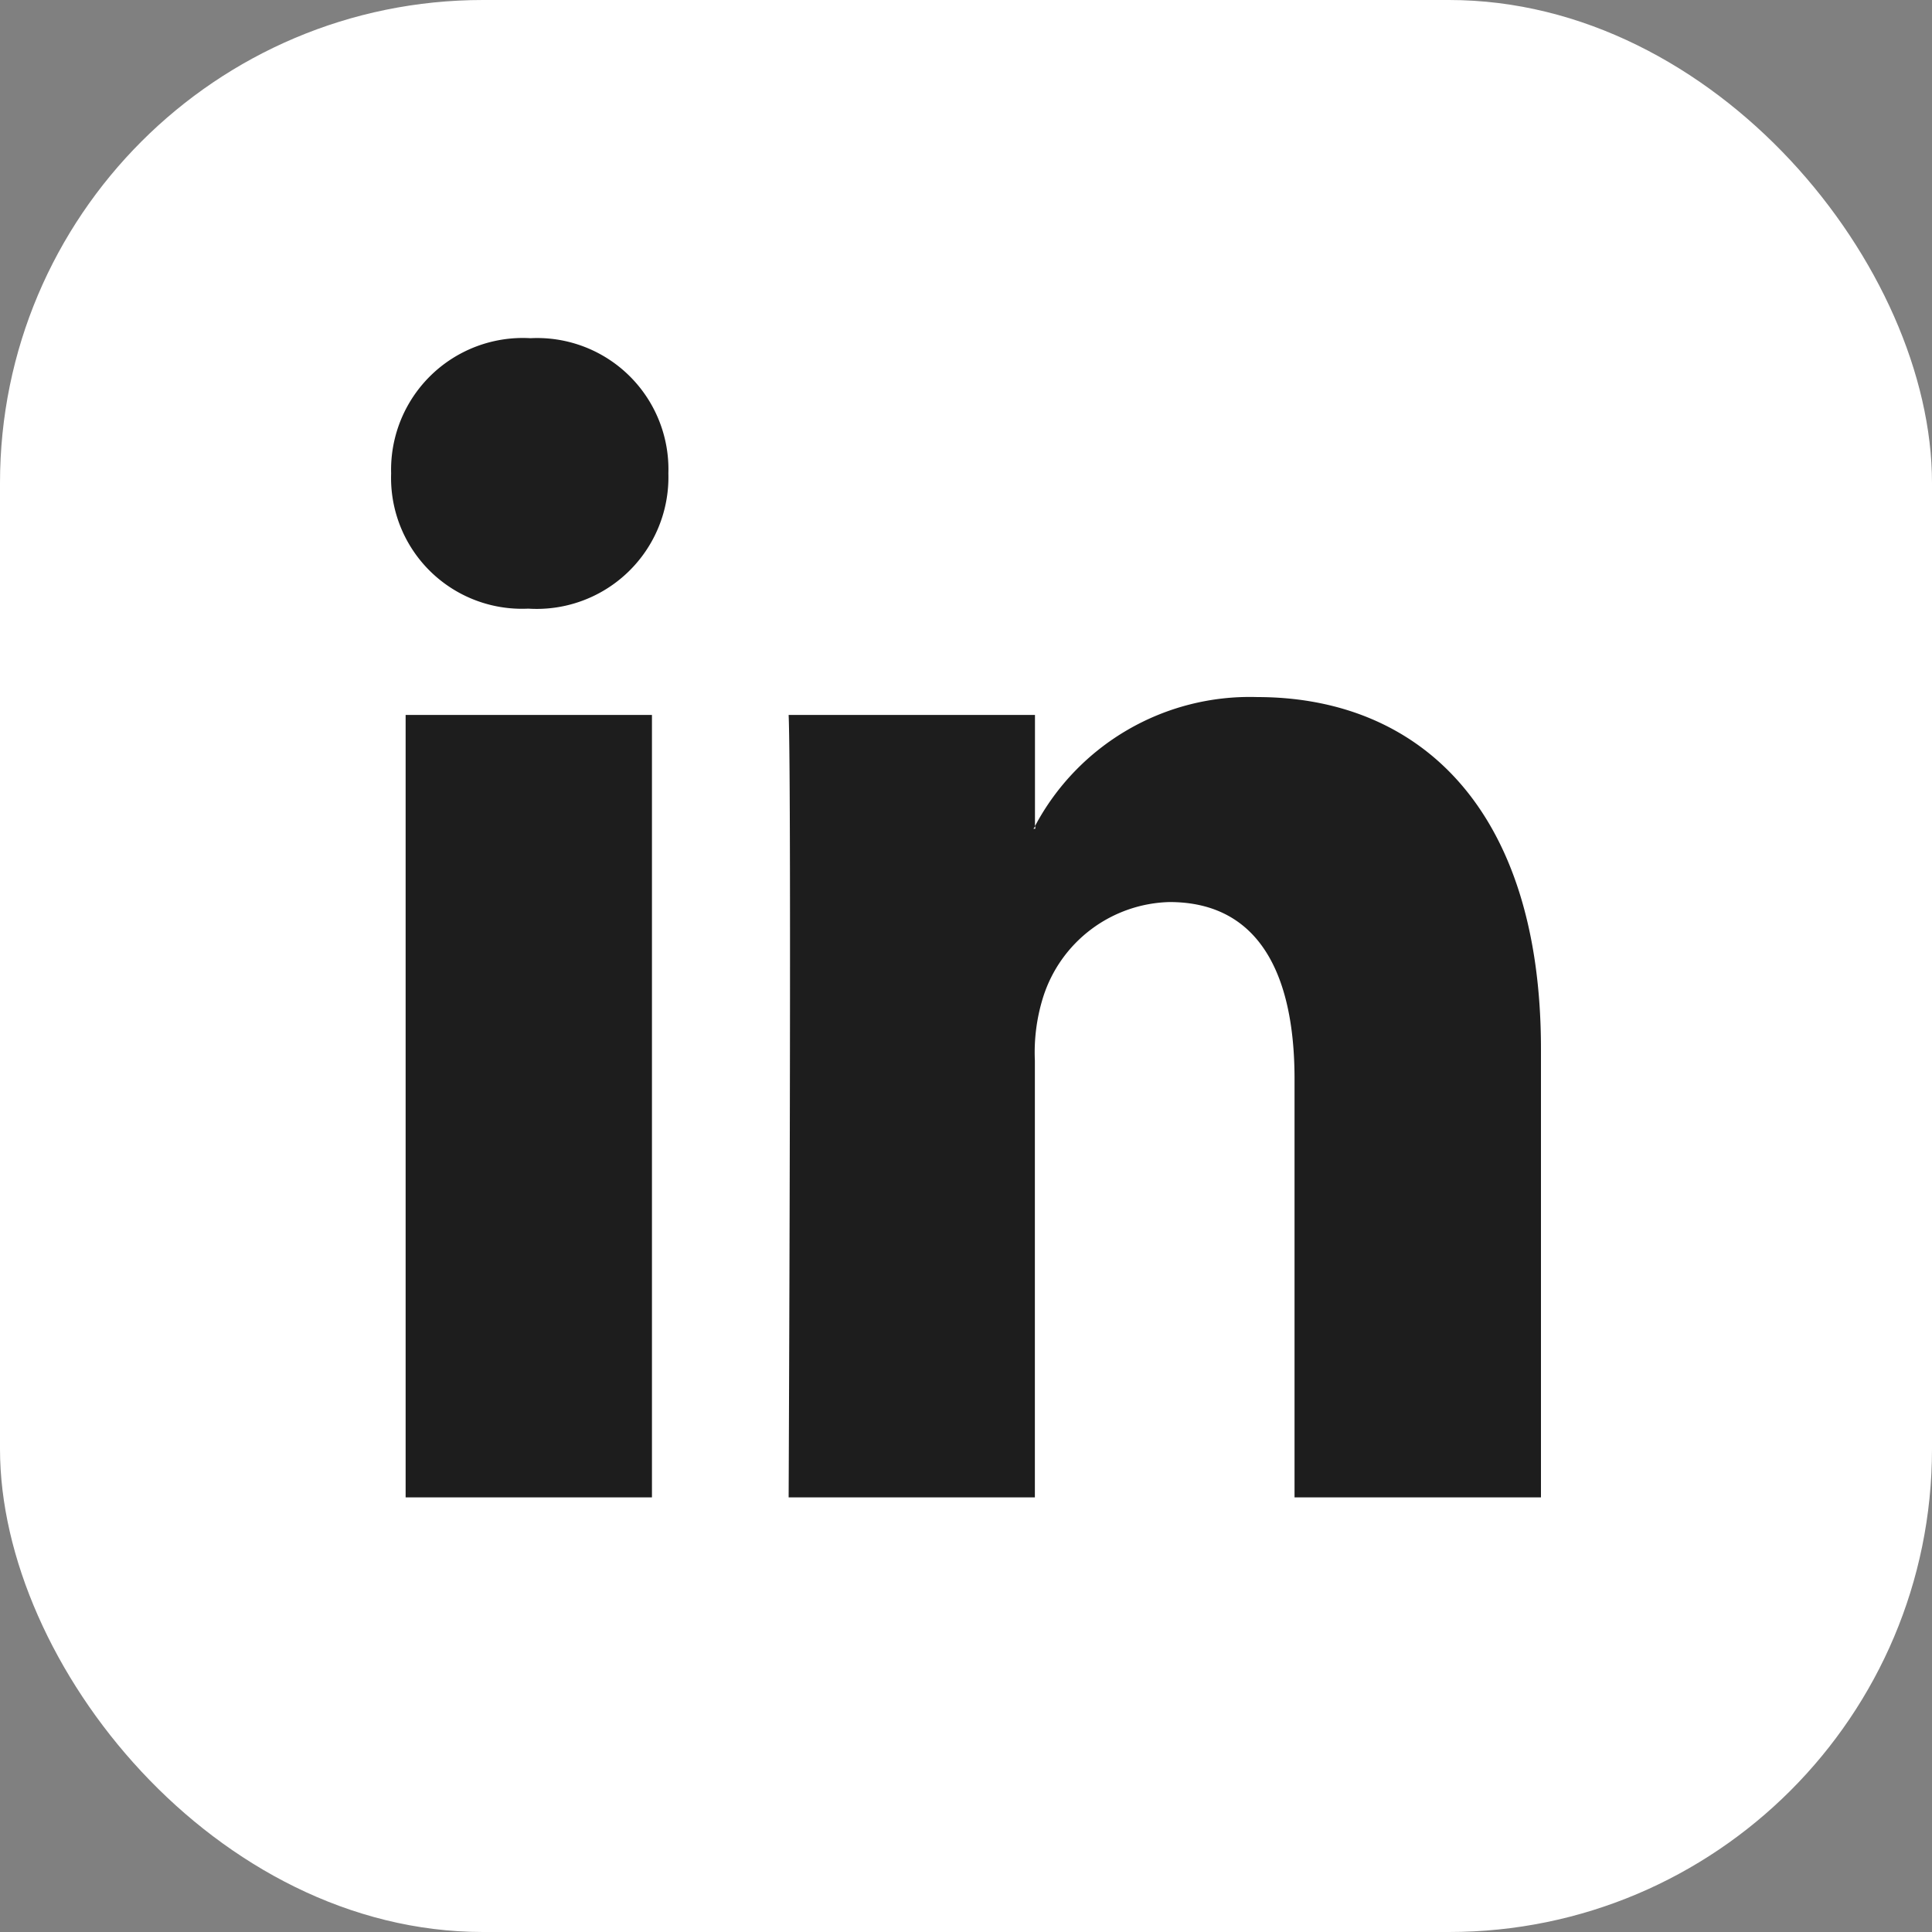
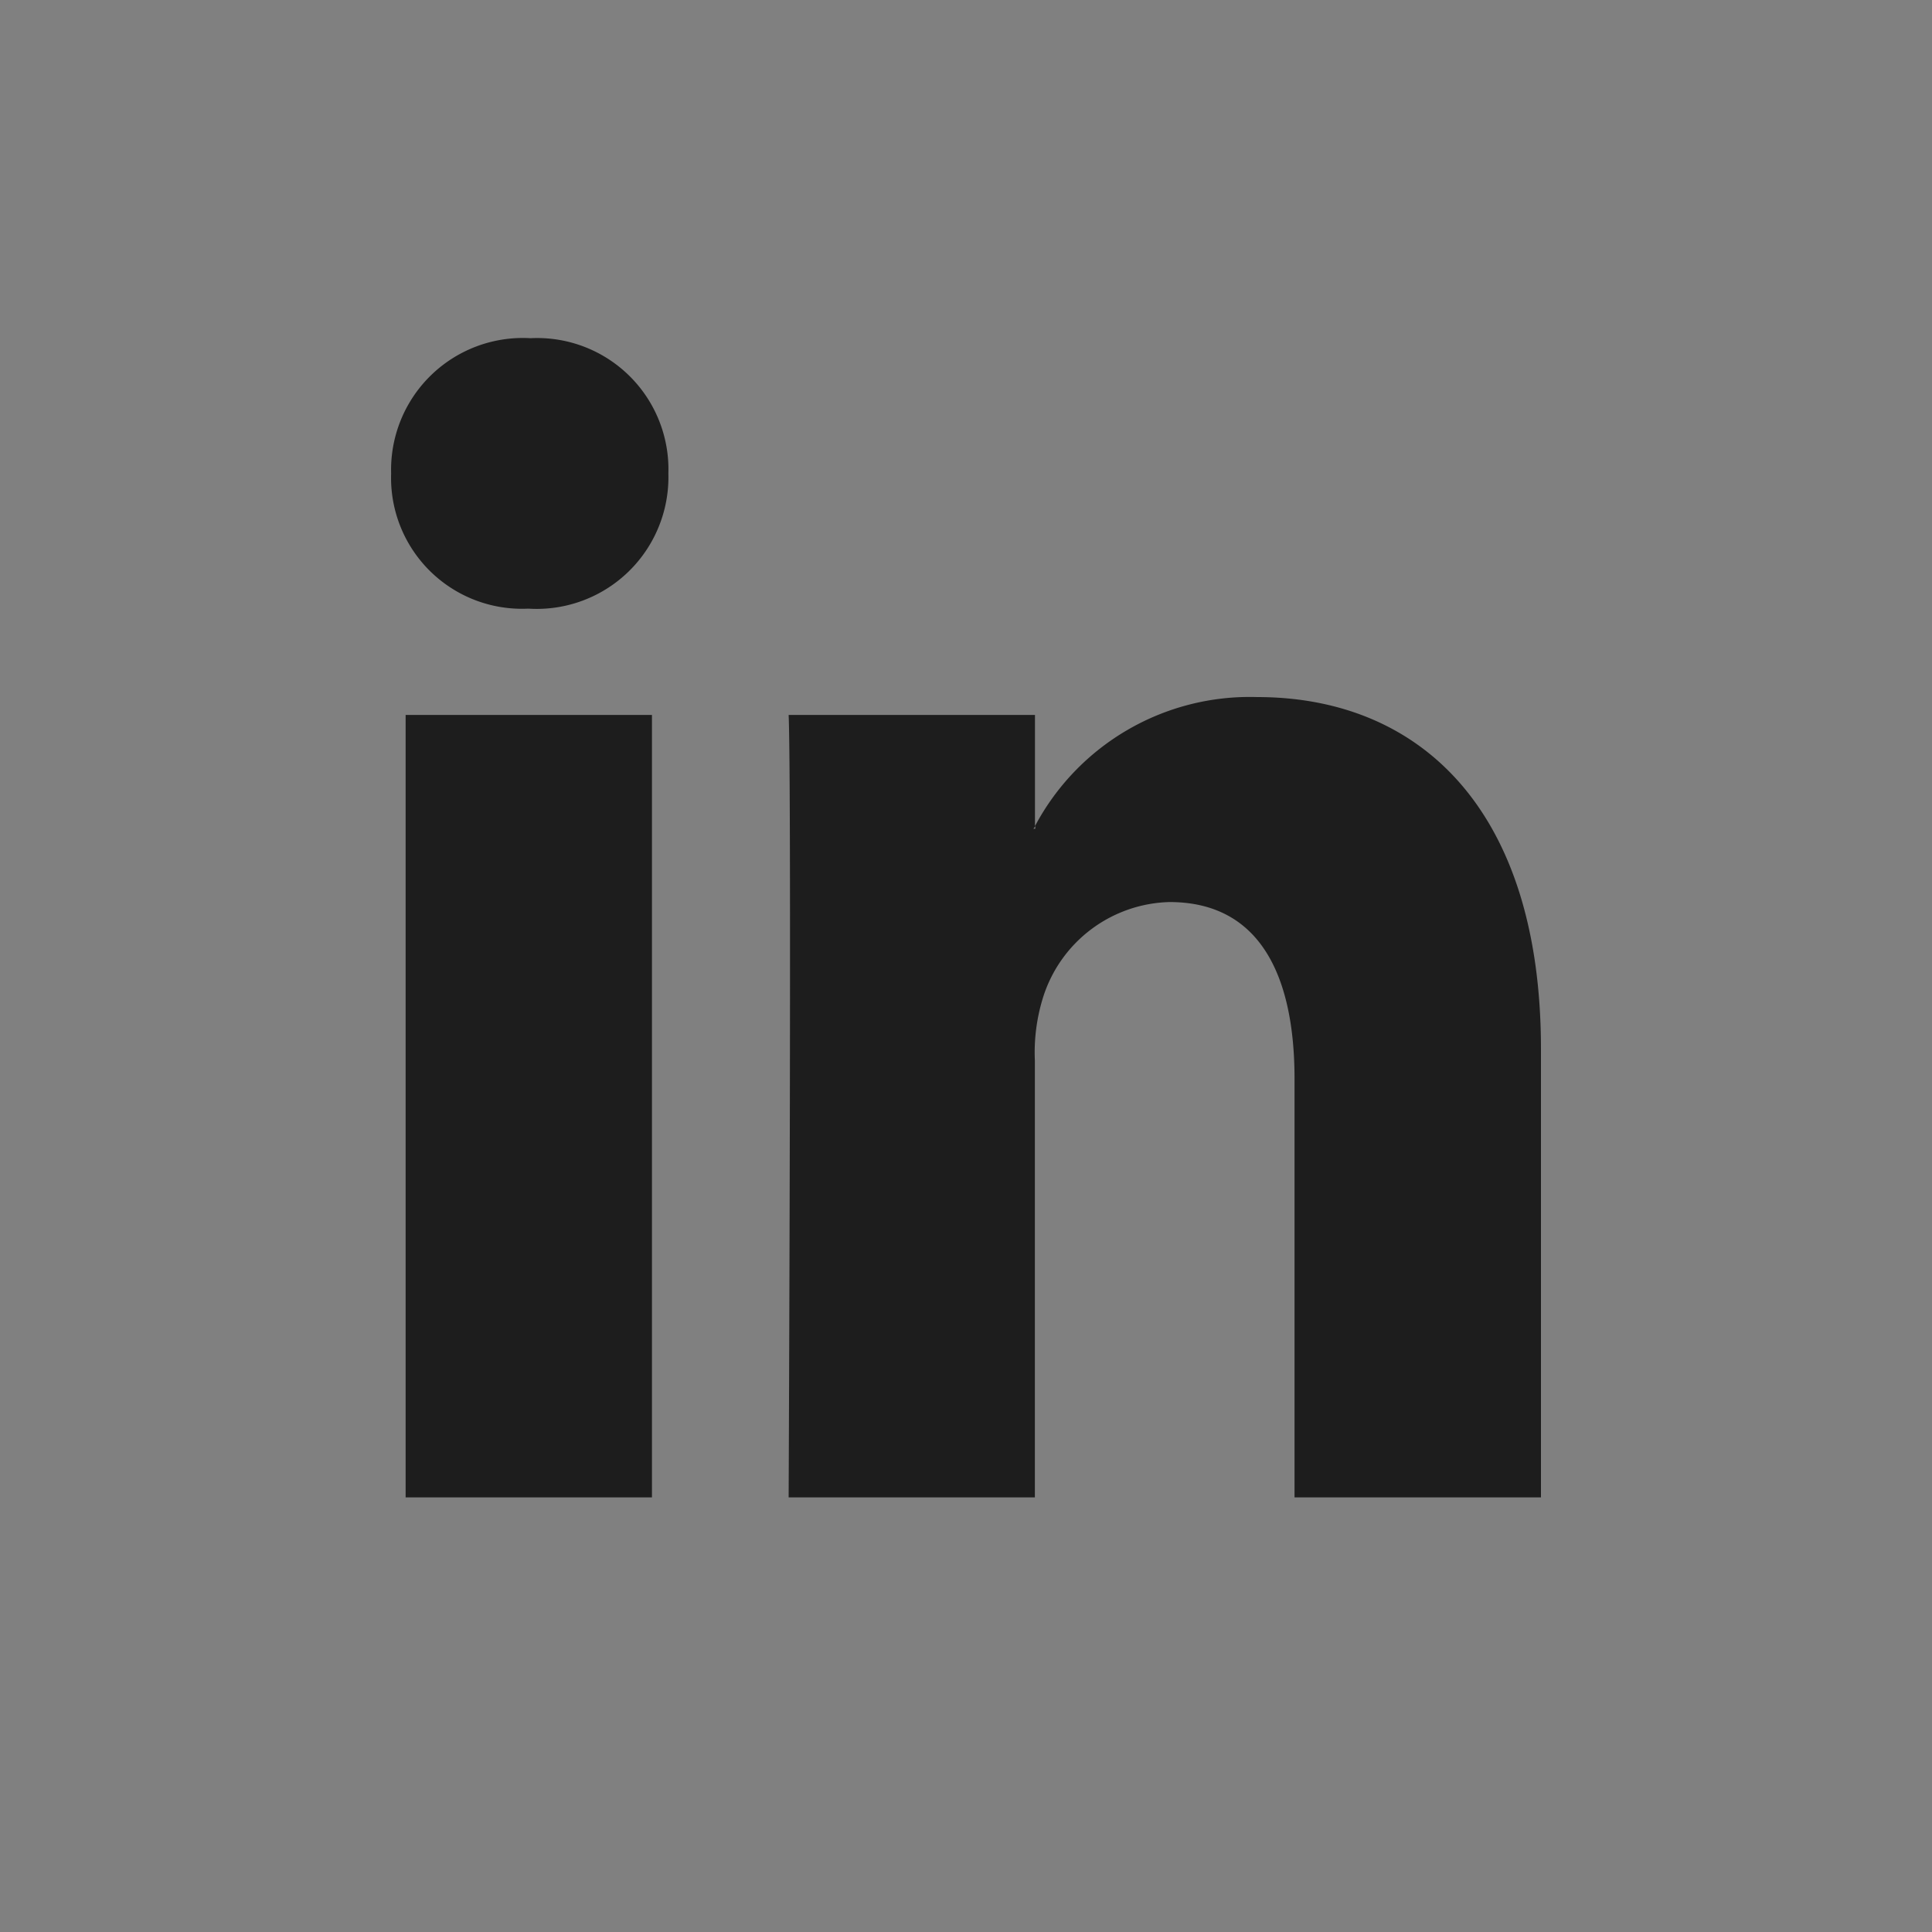
<svg xmlns="http://www.w3.org/2000/svg" id="icn_linkedin" width="20" height="20" viewBox="0 0 20 20">
  <rect x="0" y="0" width="20" height="20" fill="#808080" stroke="none" />
-   <rect id="Rectangle_780" data-name="Rectangle 780" width="20" height="20" rx="5" fill="#fff" />
  <path id="Combined_Shape_Copy_9" data-name="Combined Shape Copy 9" d="M9.352,12V7.668c0-1.087-.37-1.831-1.294-1.831a1.41,1.41,0,0,0-1.309.986,1.911,1.911,0,0,0-.085.656V12H4.115s.032-7.337,0-8.1h2.55V5.051a2.517,2.517,0,0,1,2.3-1.336c1.678,0,2.938,1.157,2.938,3.643V12Zm-2.7-6.922h.016V5.051A.273.273,0,0,1,6.649,5.078ZM.15,12V3.9H2.7V12ZM1.409,2.8A1.355,1.355,0,0,1,0,1.4,1.364,1.364,0,0,1,1.443,0,1.359,1.359,0,0,1,2.87,1.4,1.364,1.364,0,0,1,1.426,2.8Z" transform="translate(4.049 3.501)" fill="#1d1d1d" />
</svg>